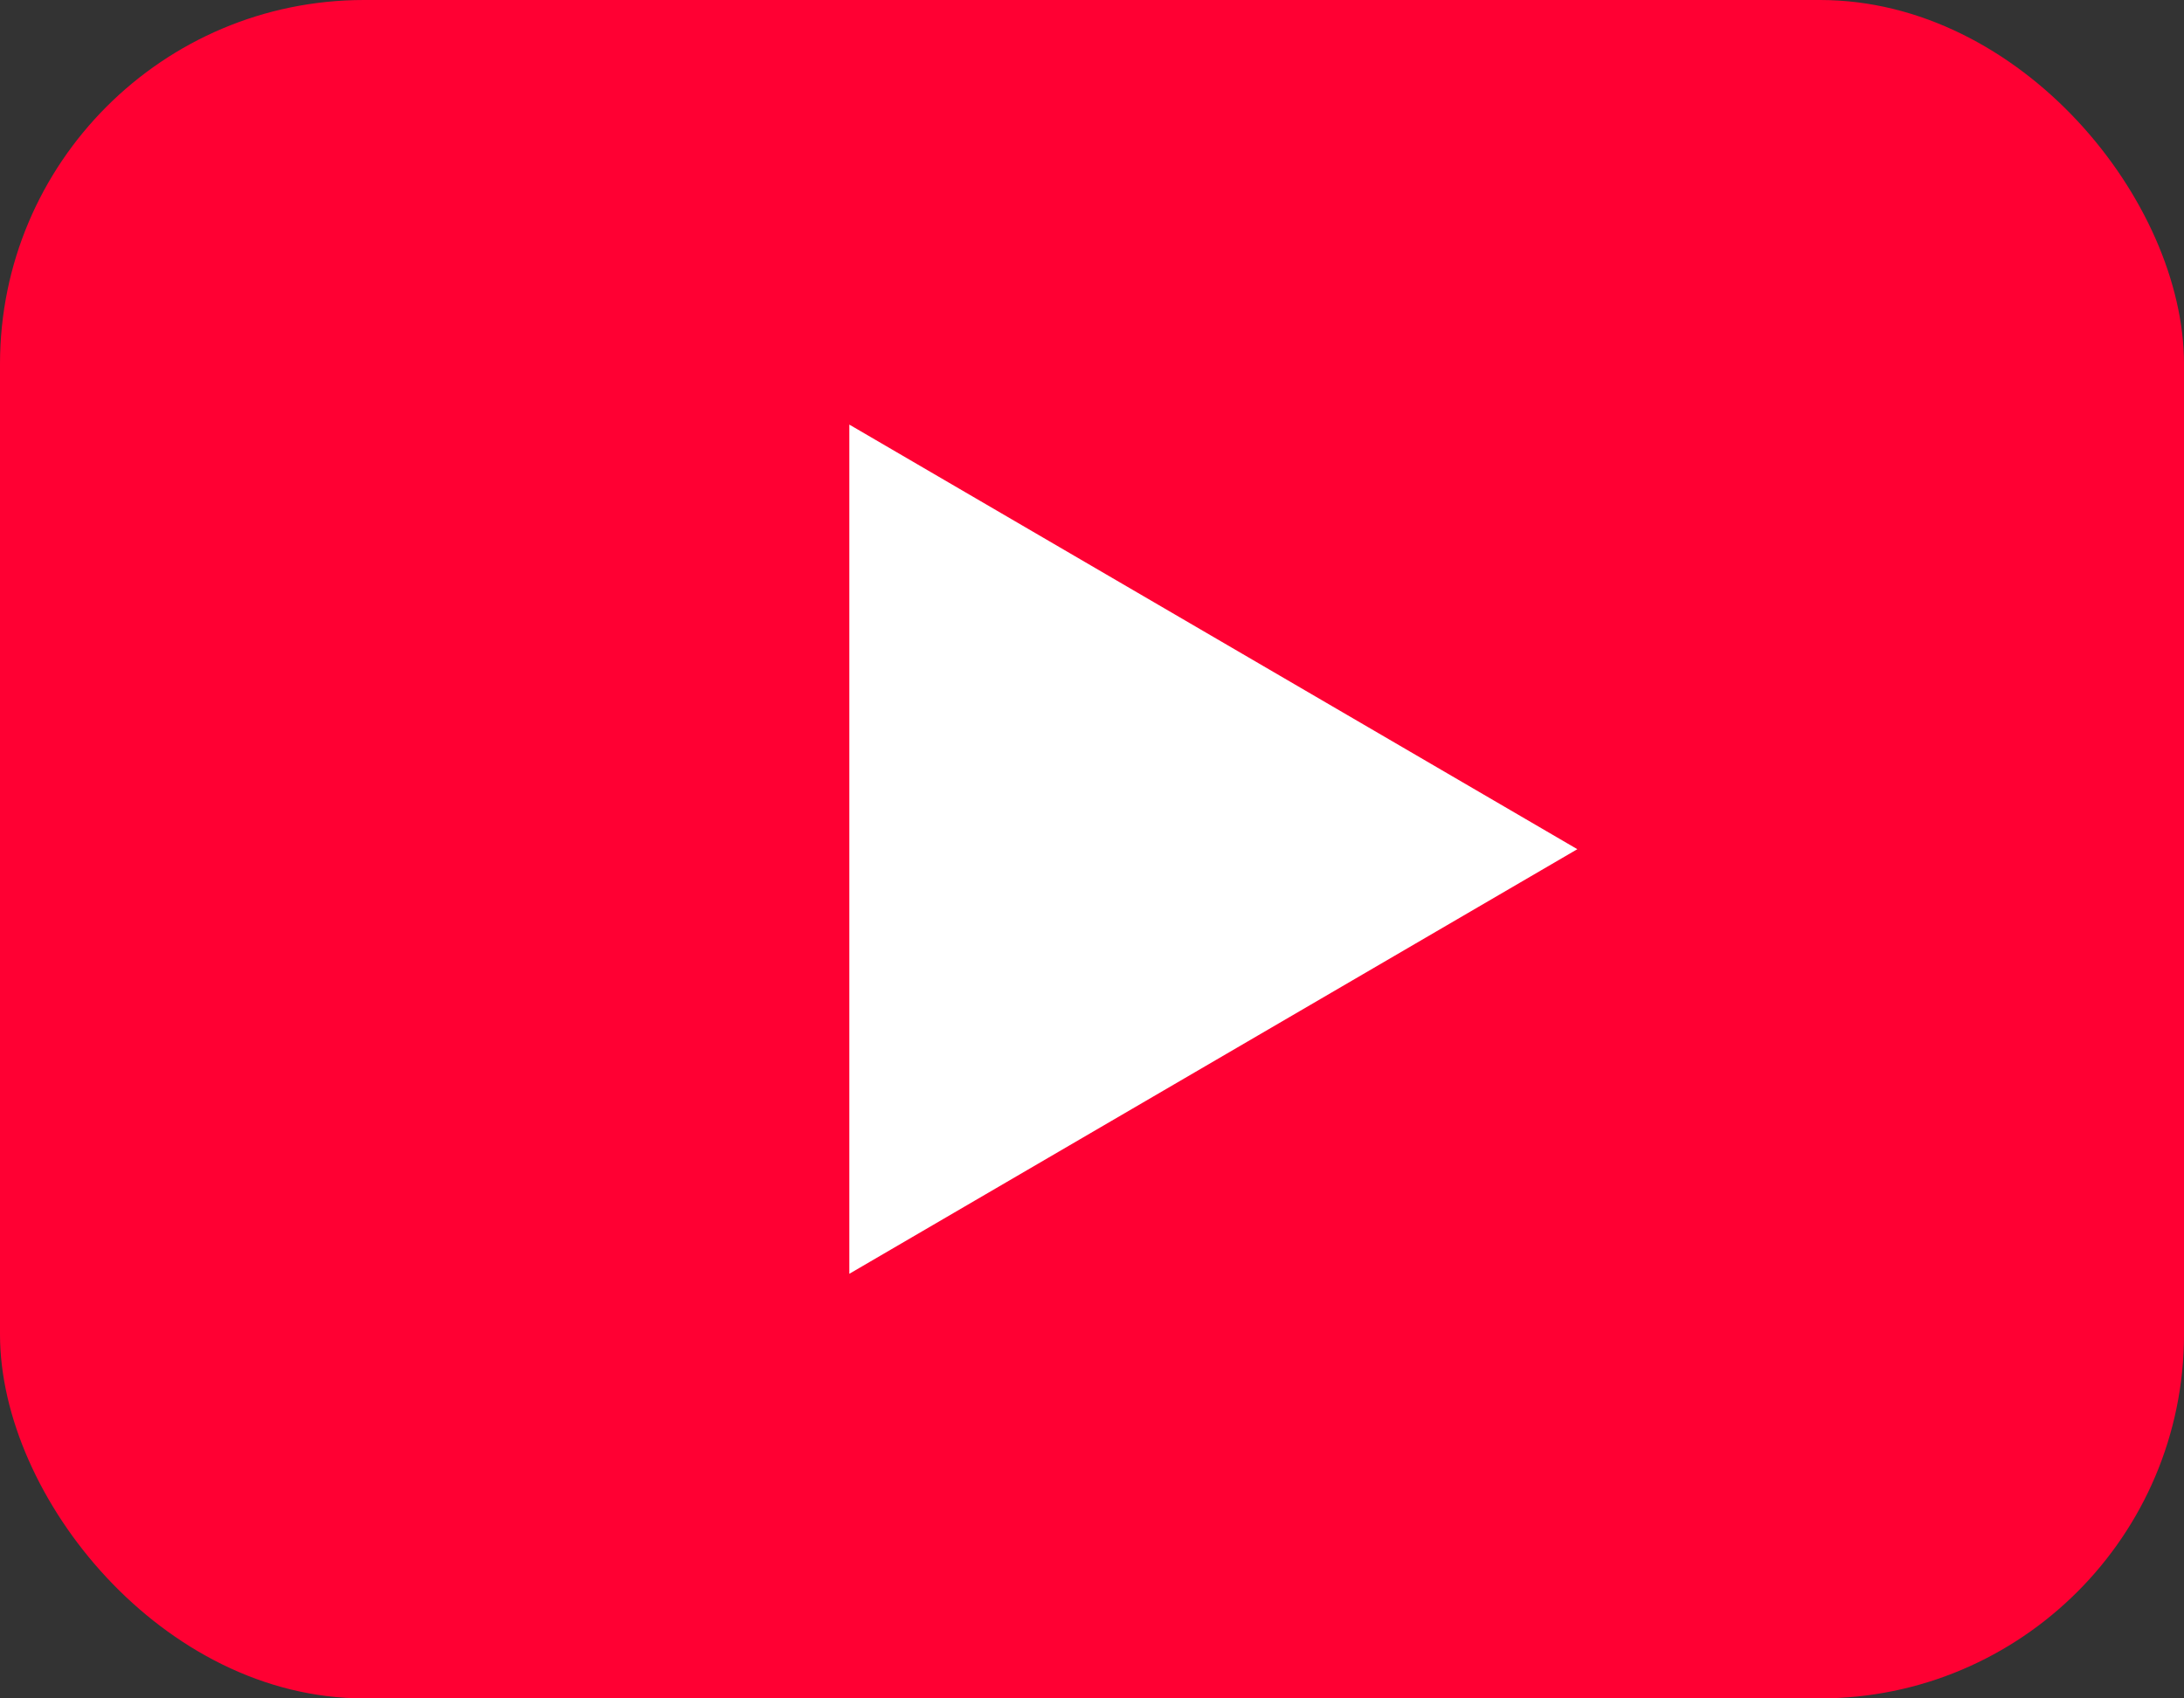
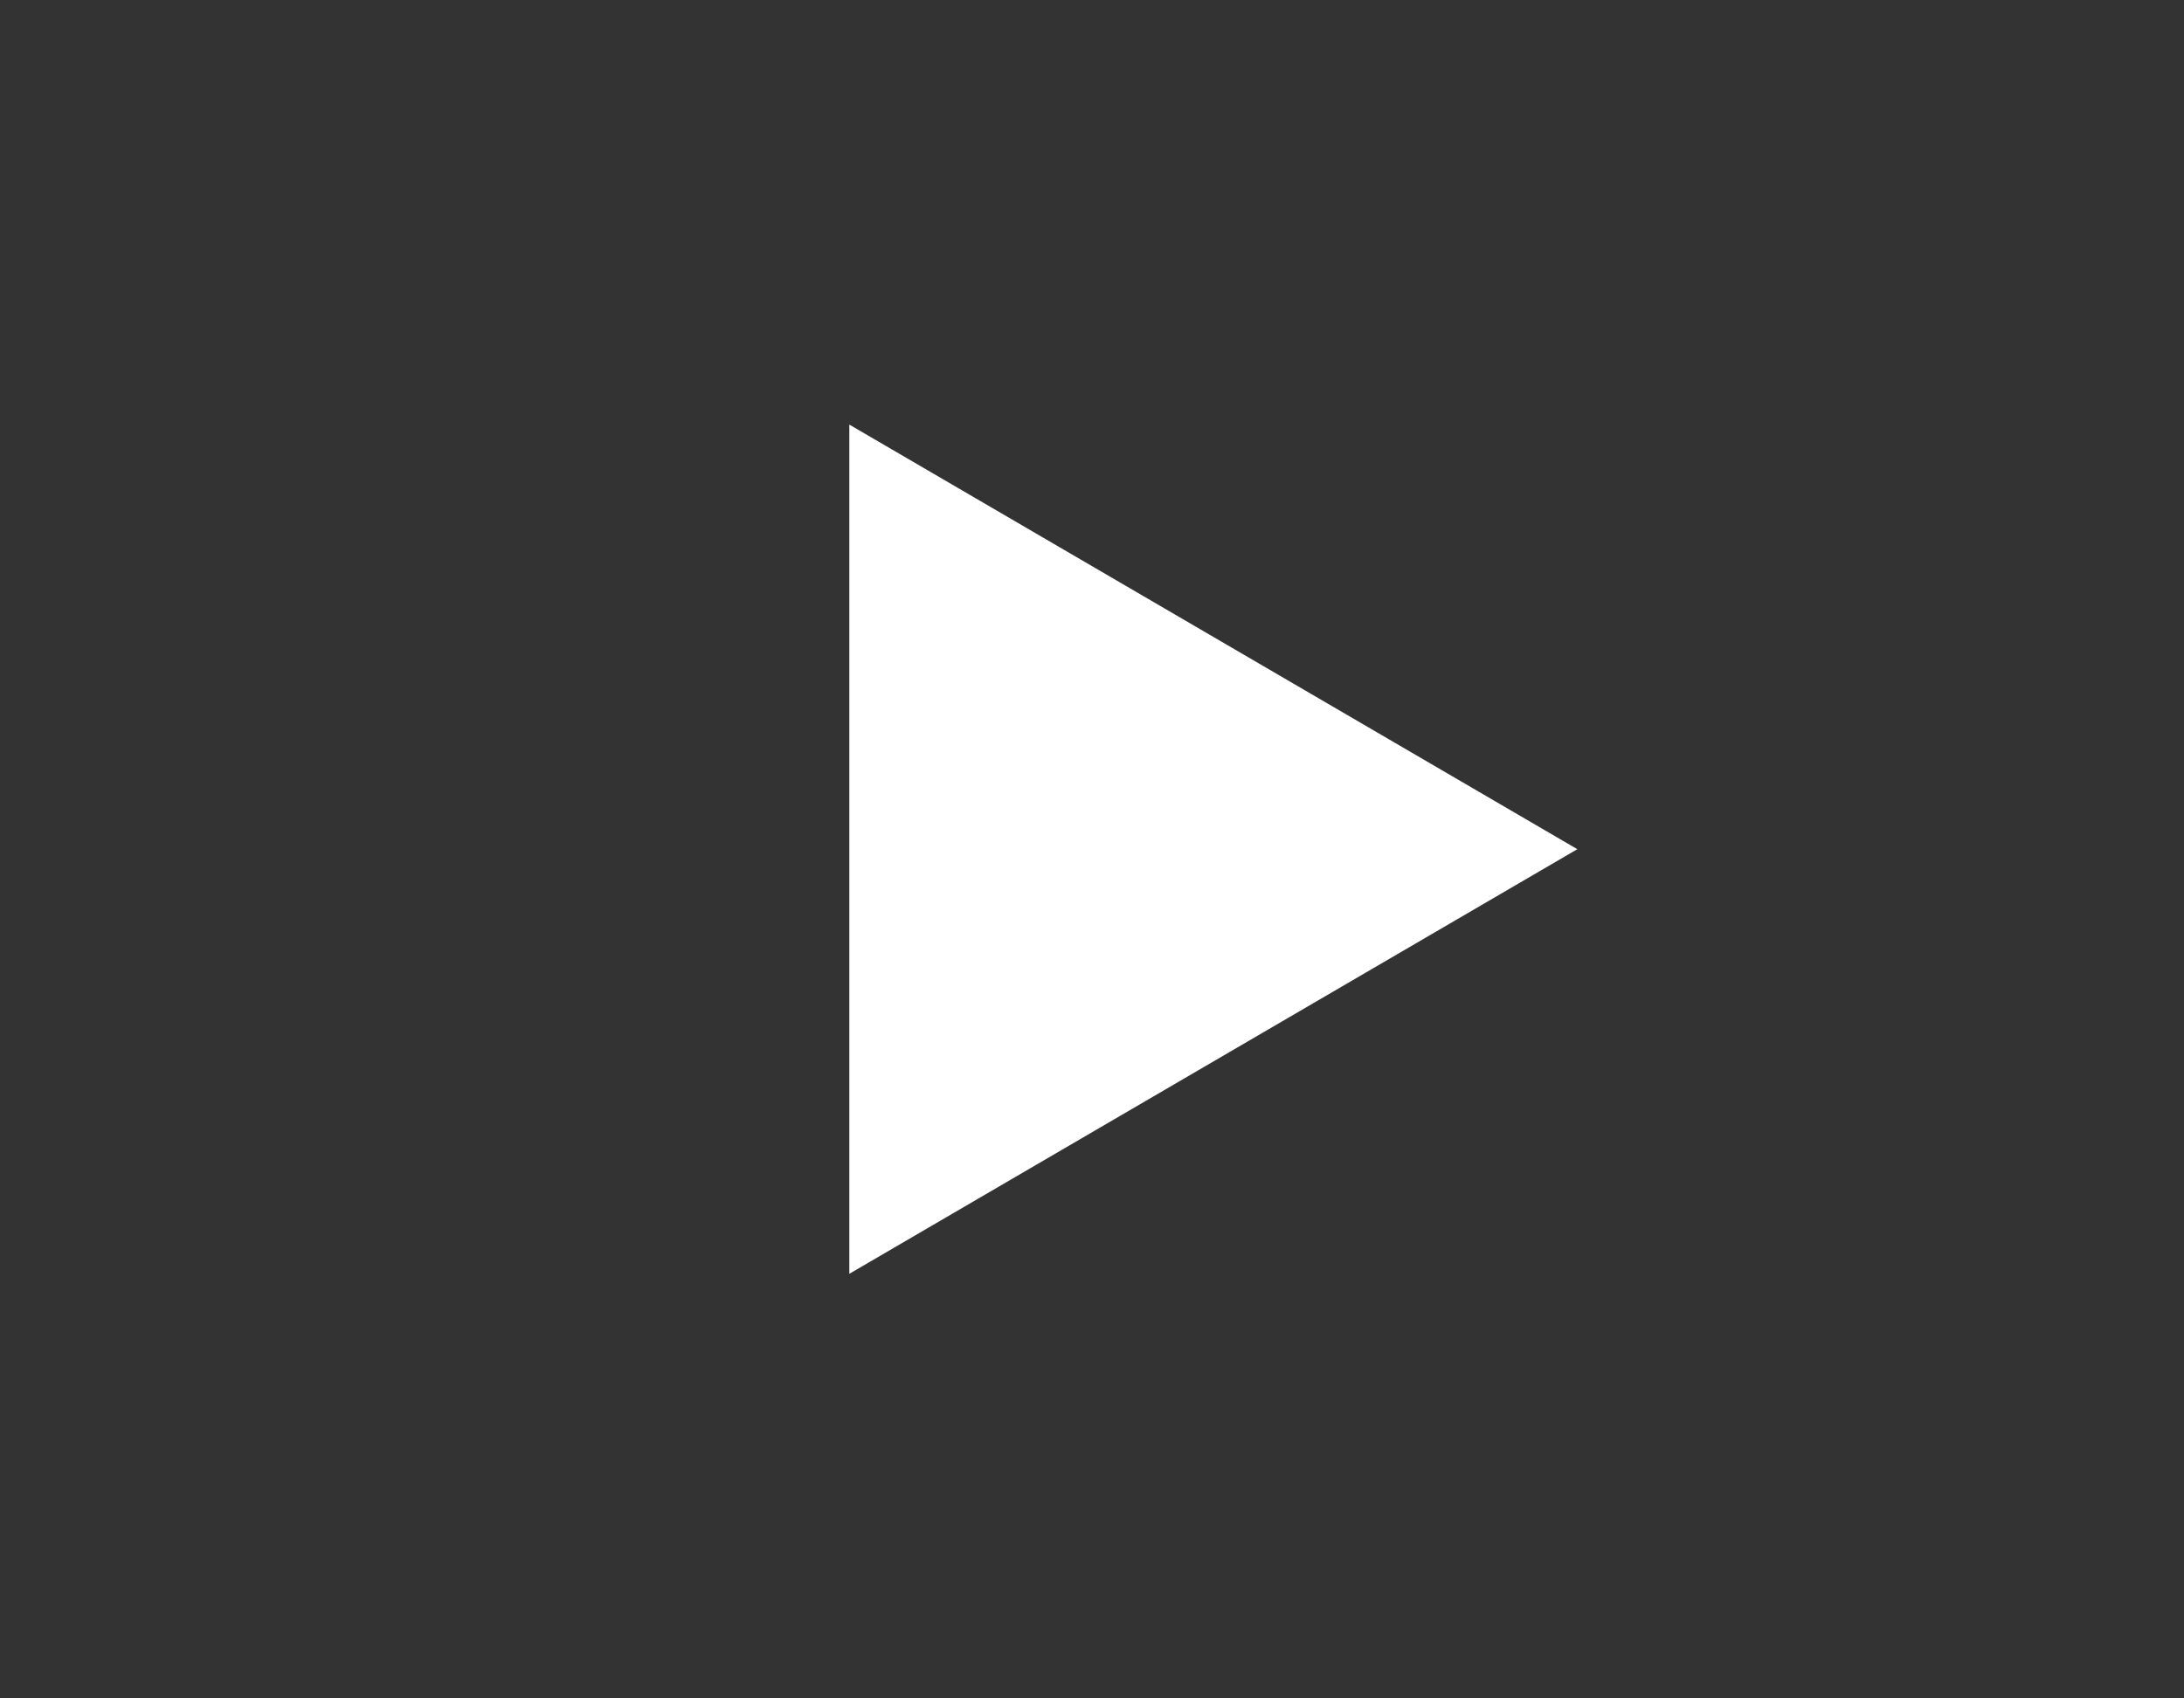
<svg xmlns="http://www.w3.org/2000/svg" width="18" height="14" viewBox="0 0 18 14" fill="none">
  <rect x="0" y="0" width="18" height="14" fill="#333333" stroke="none" />
-   <rect width="18" height="14" rx="3" fill="#FF0033" />
  <path d="M7 3.5L13 7L7 10.5V3.5Z" fill="white" />
</svg>